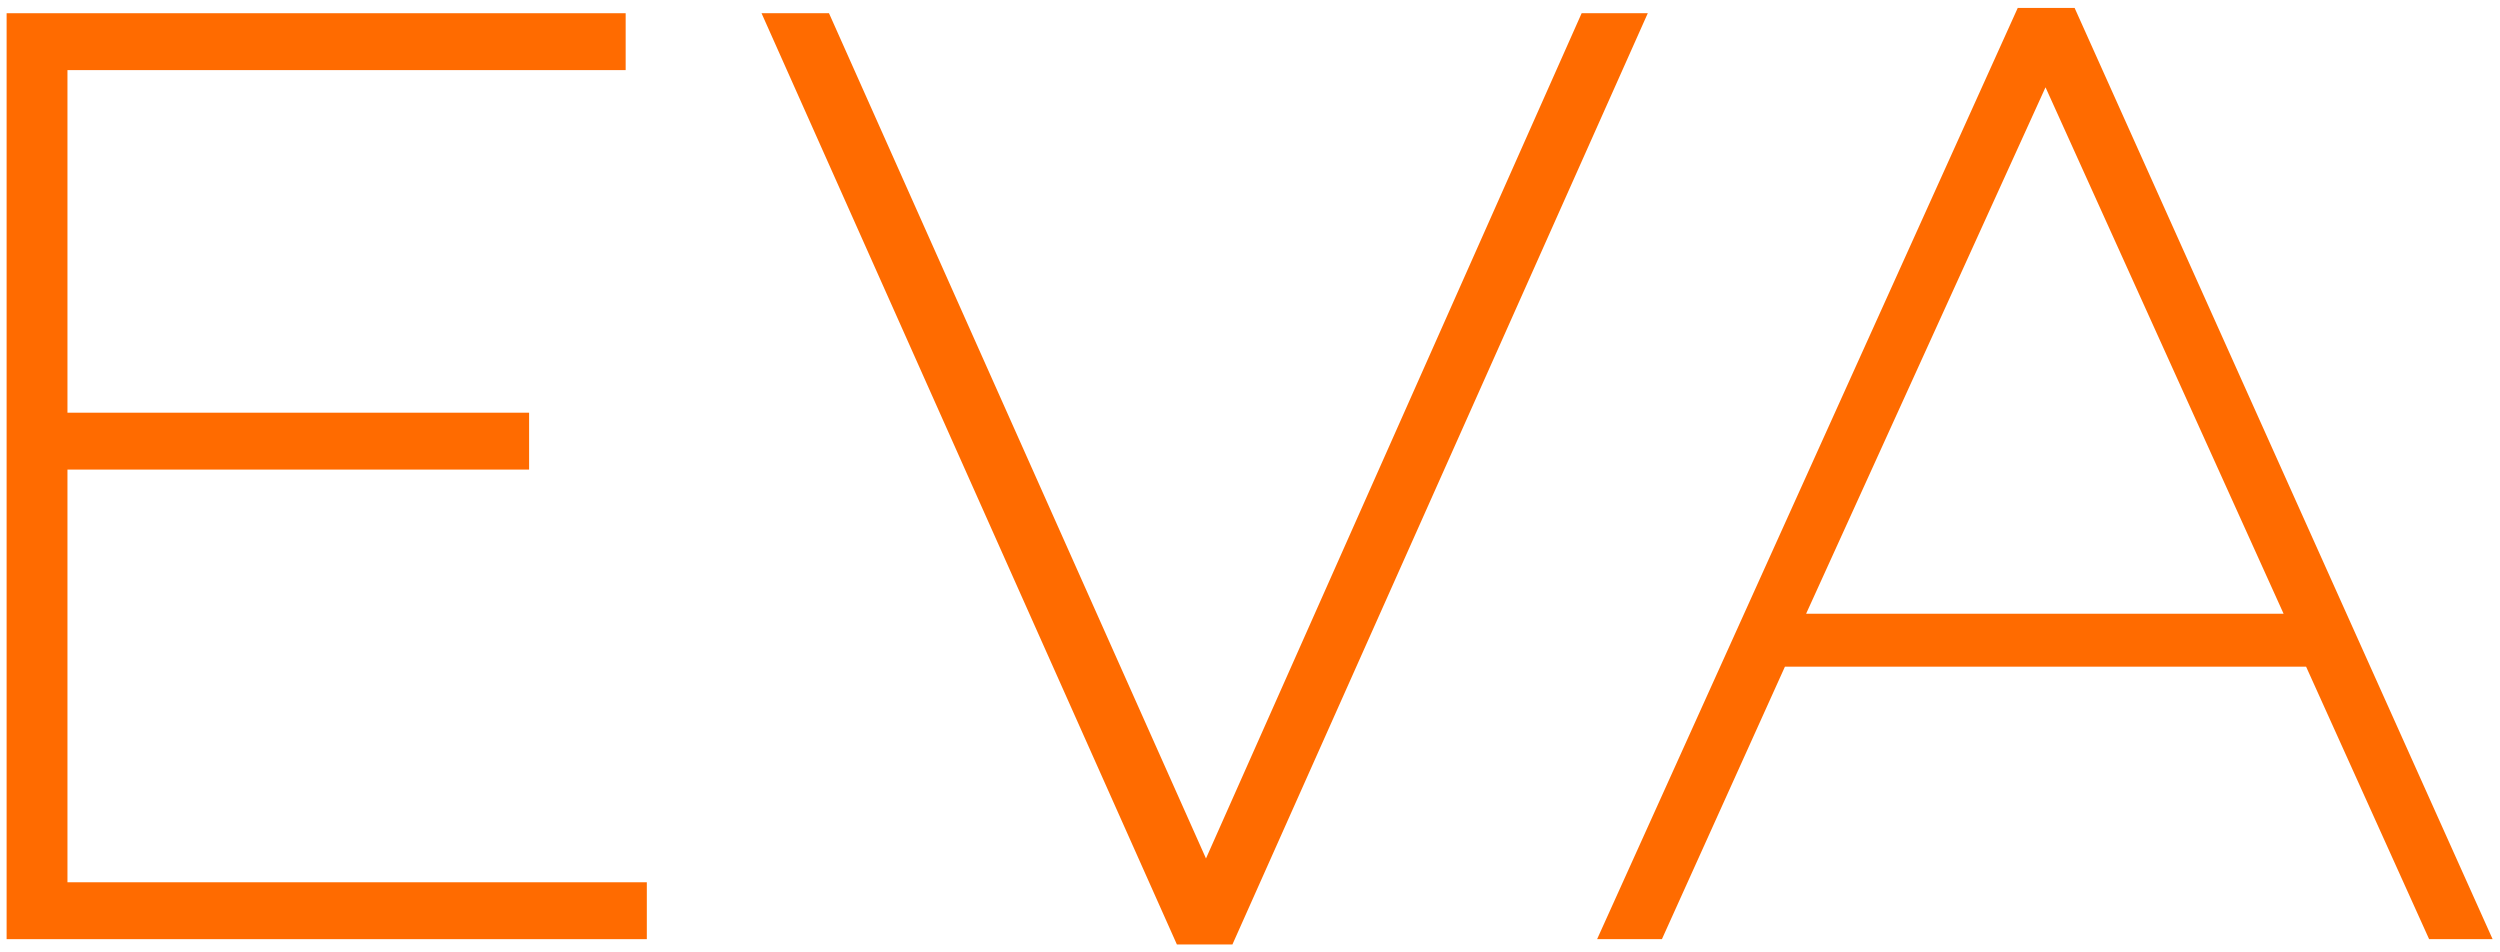
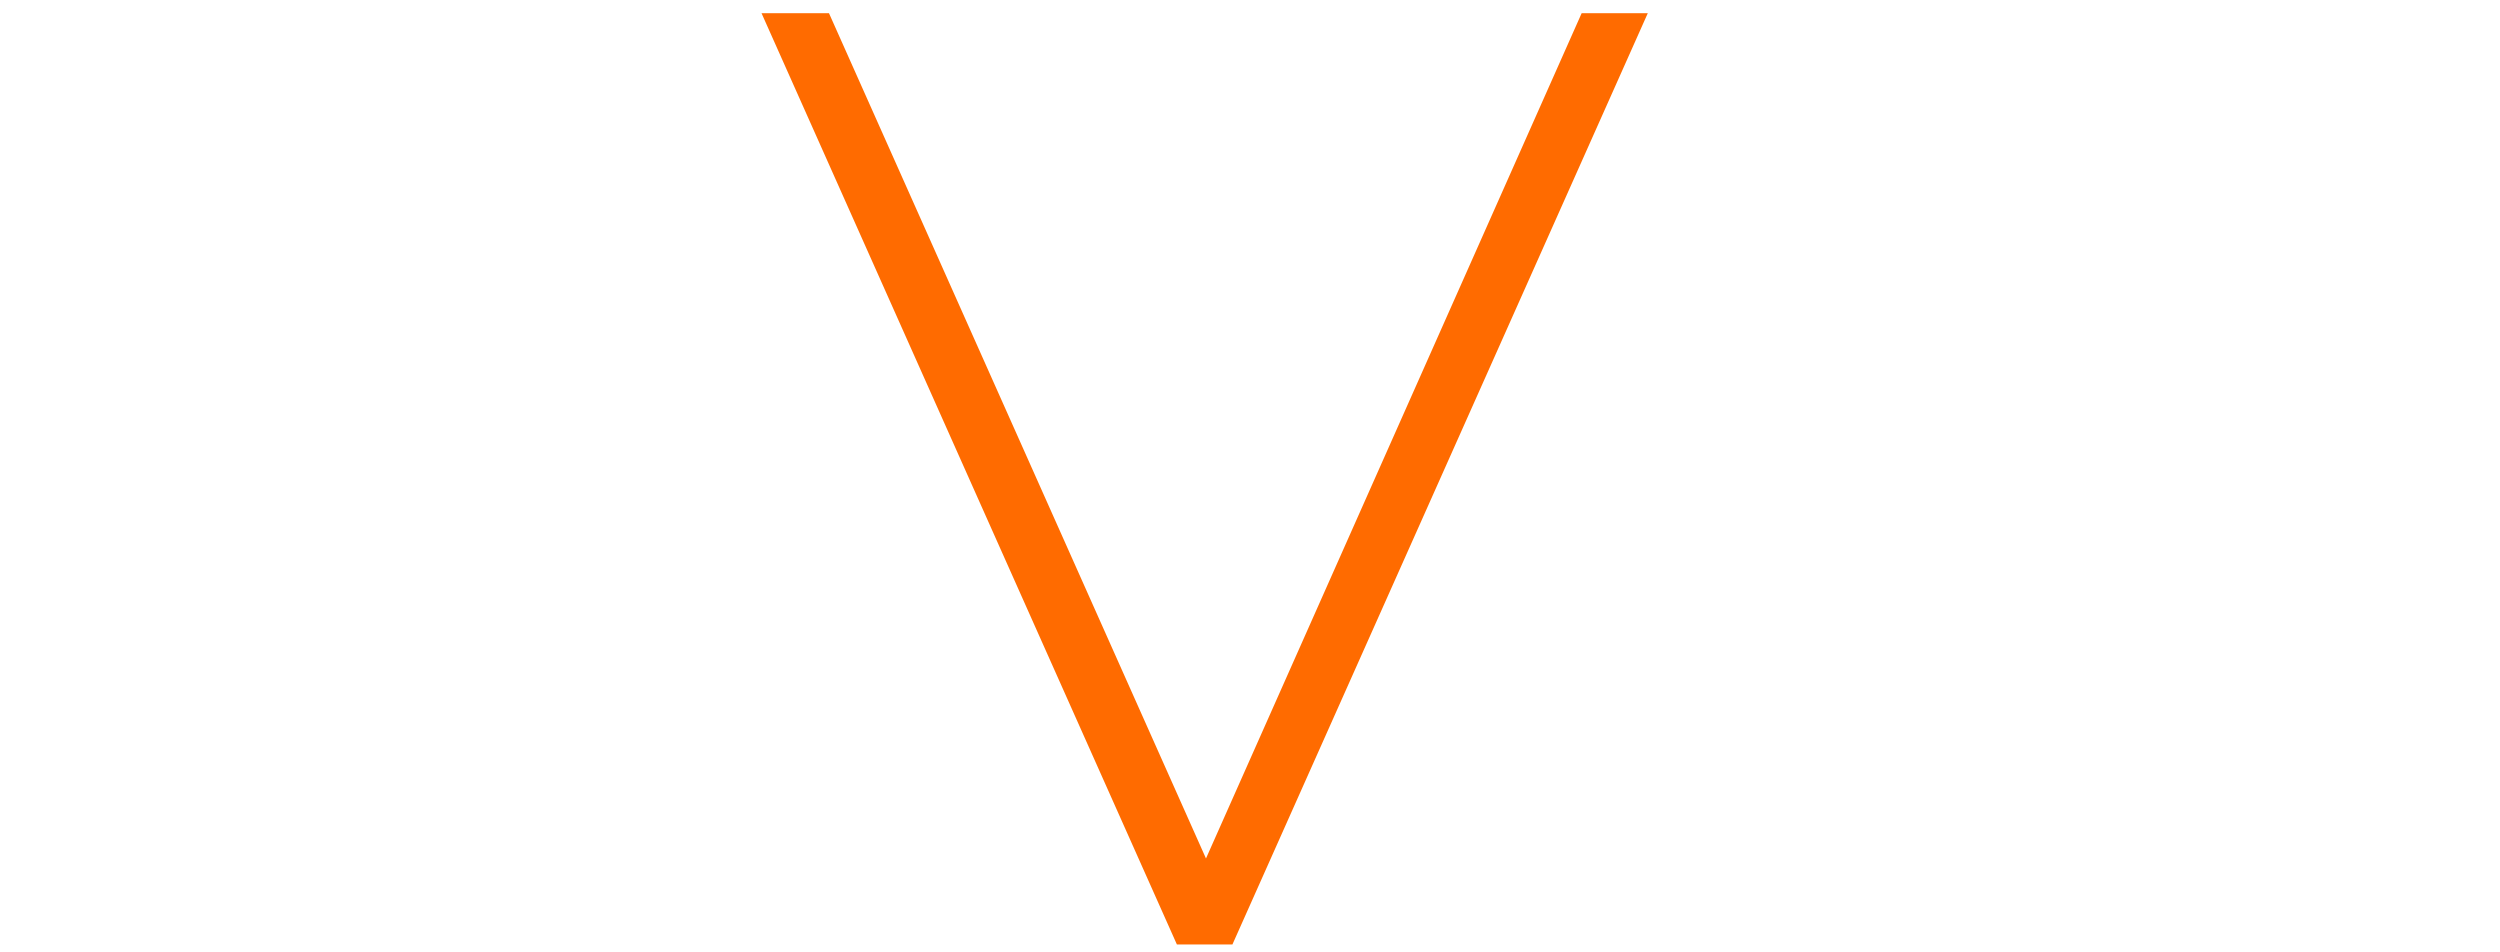
<svg xmlns="http://www.w3.org/2000/svg" width="189" height="72" viewBox="0 0 189 72" fill="none">
-   <path d="M48.9 71H0.5V1H47.3V5.3H5.1V31.2H40V35.5H5.1V66.7H48.9V71Z" fill="#FF6B00" />
  <path d="M93.172 71.4H88.972L57.572 1H62.672L91.172 64.9L119.572 1H124.572L93.172 71.4Z" fill="#FF6B00" />
-   <path d="M125.641 71H120.741L152.541 0.6H156.841L188.441 71H183.641L174.341 50.4H134.941L125.641 71ZM154.641 6.6L136.541 46.4H172.641L154.641 6.6Z" fill="#FF6B00" />
</svg>